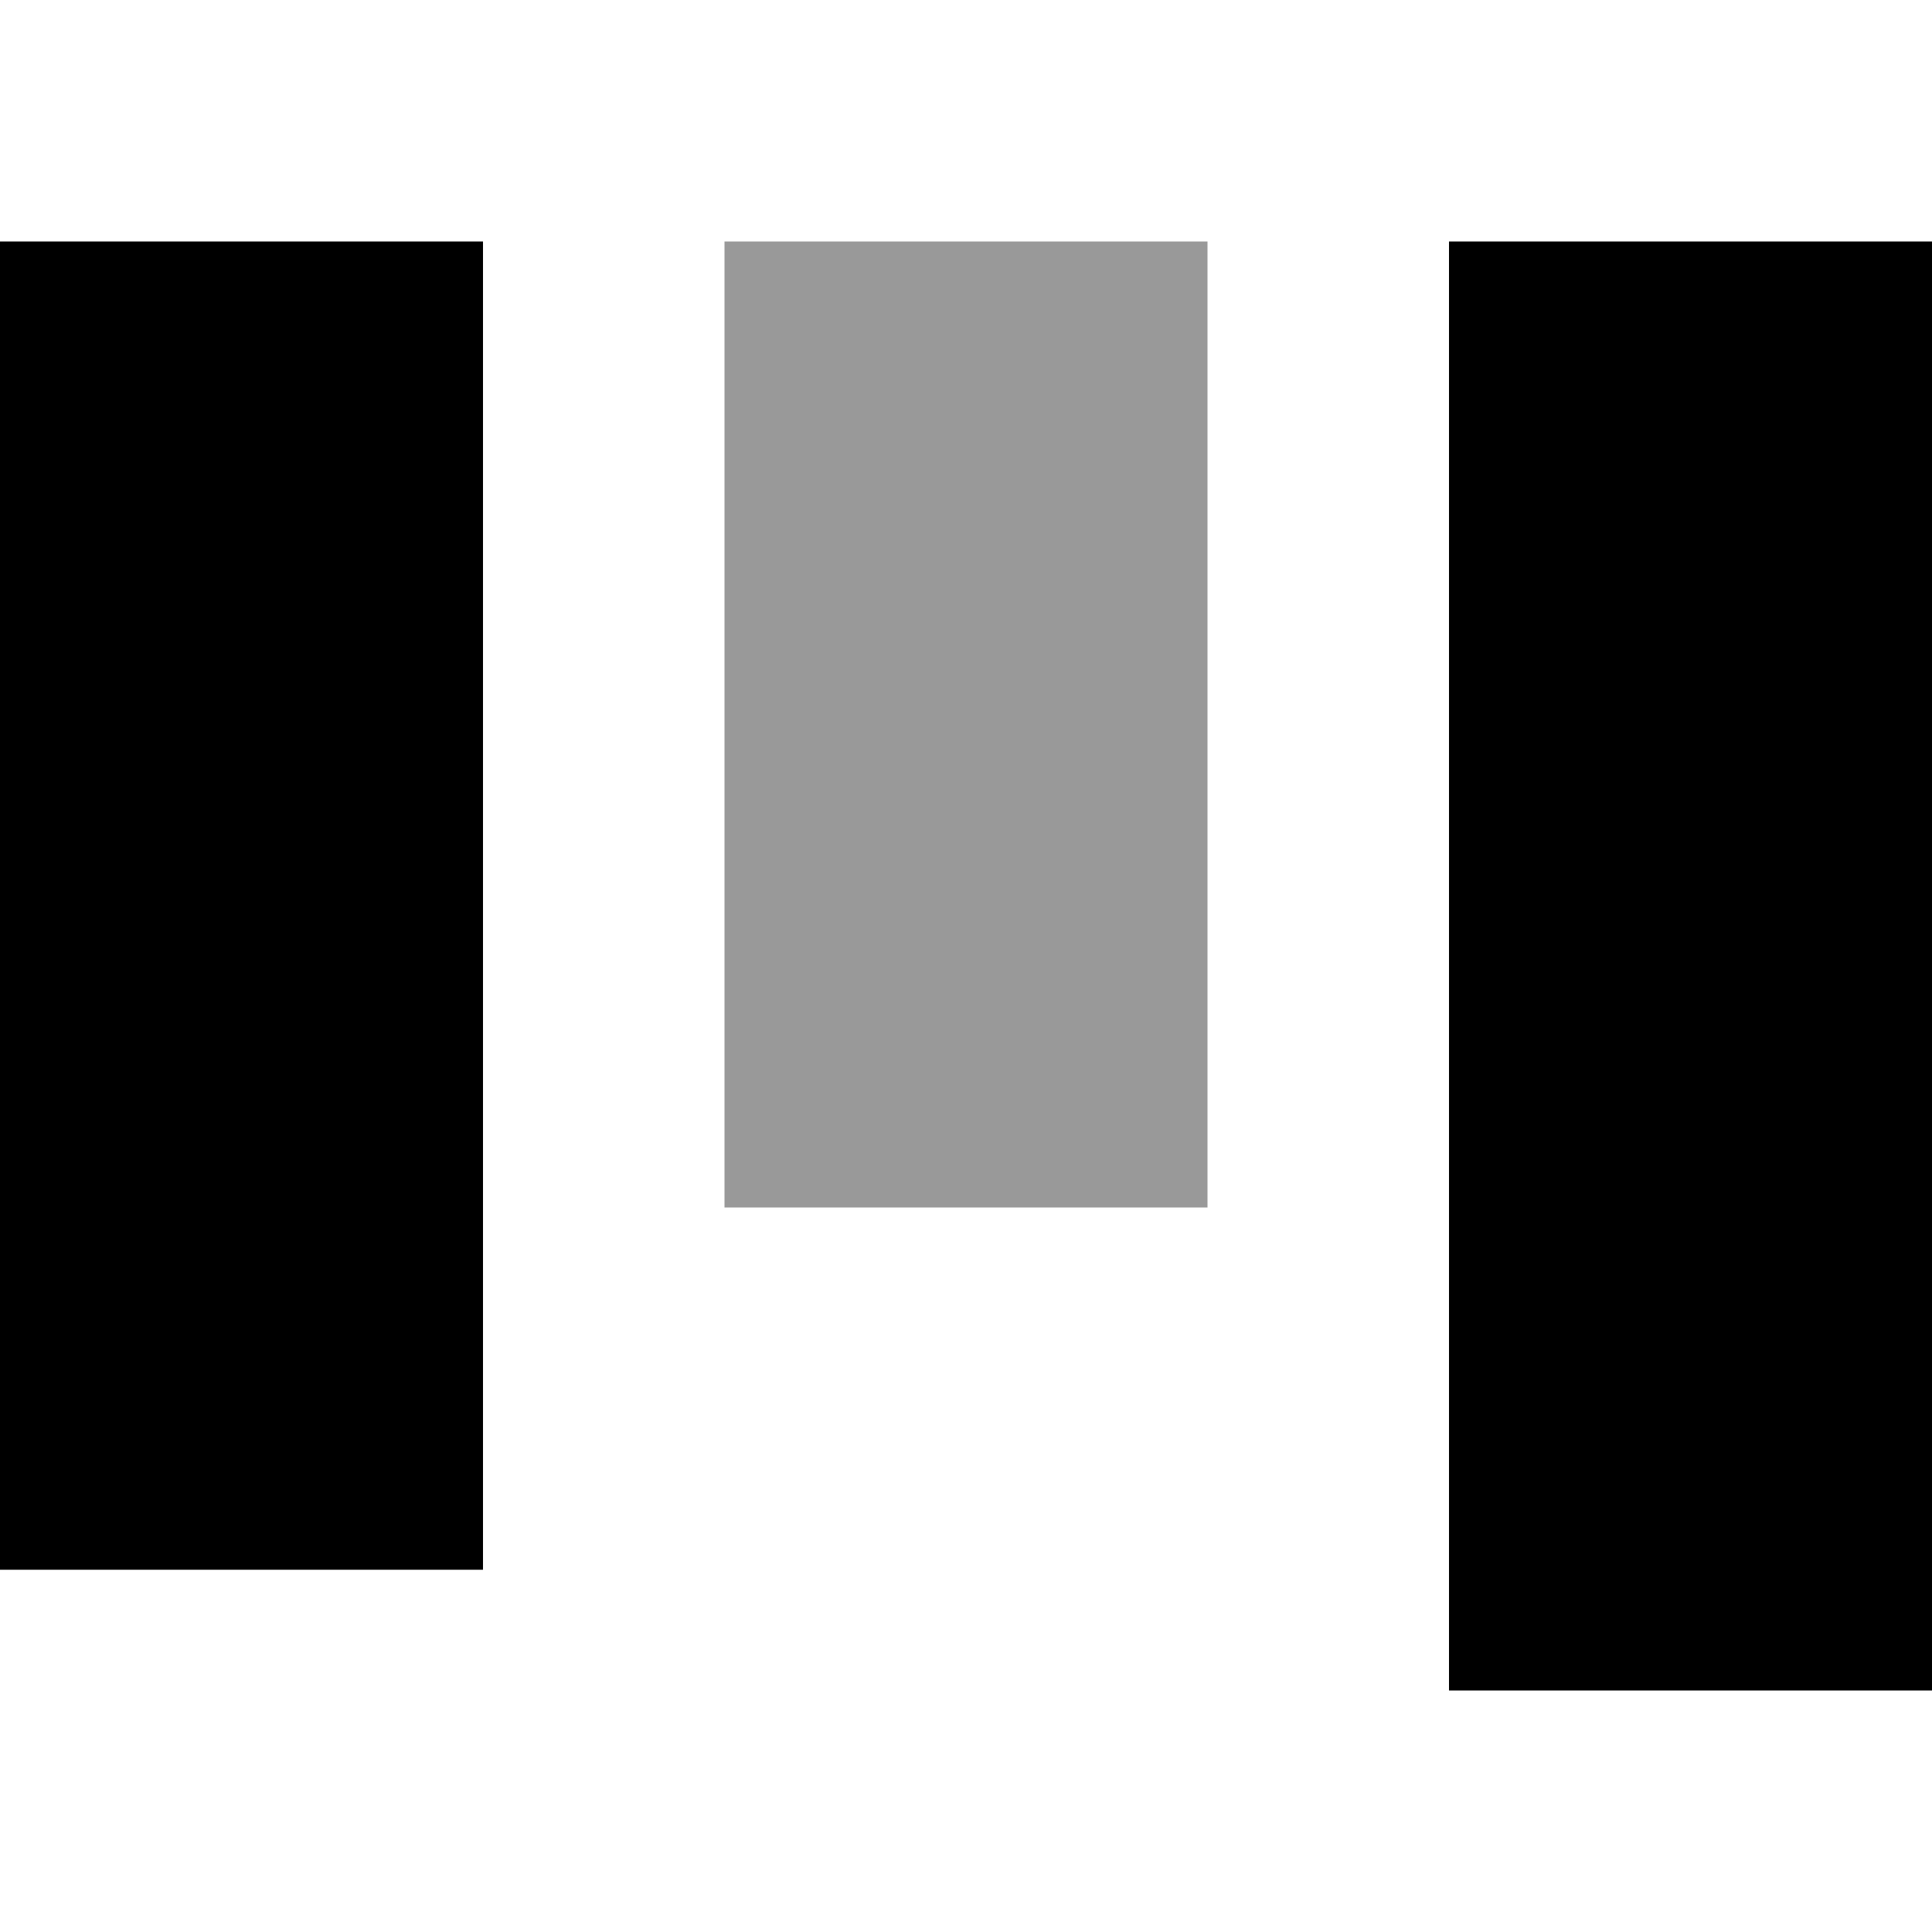
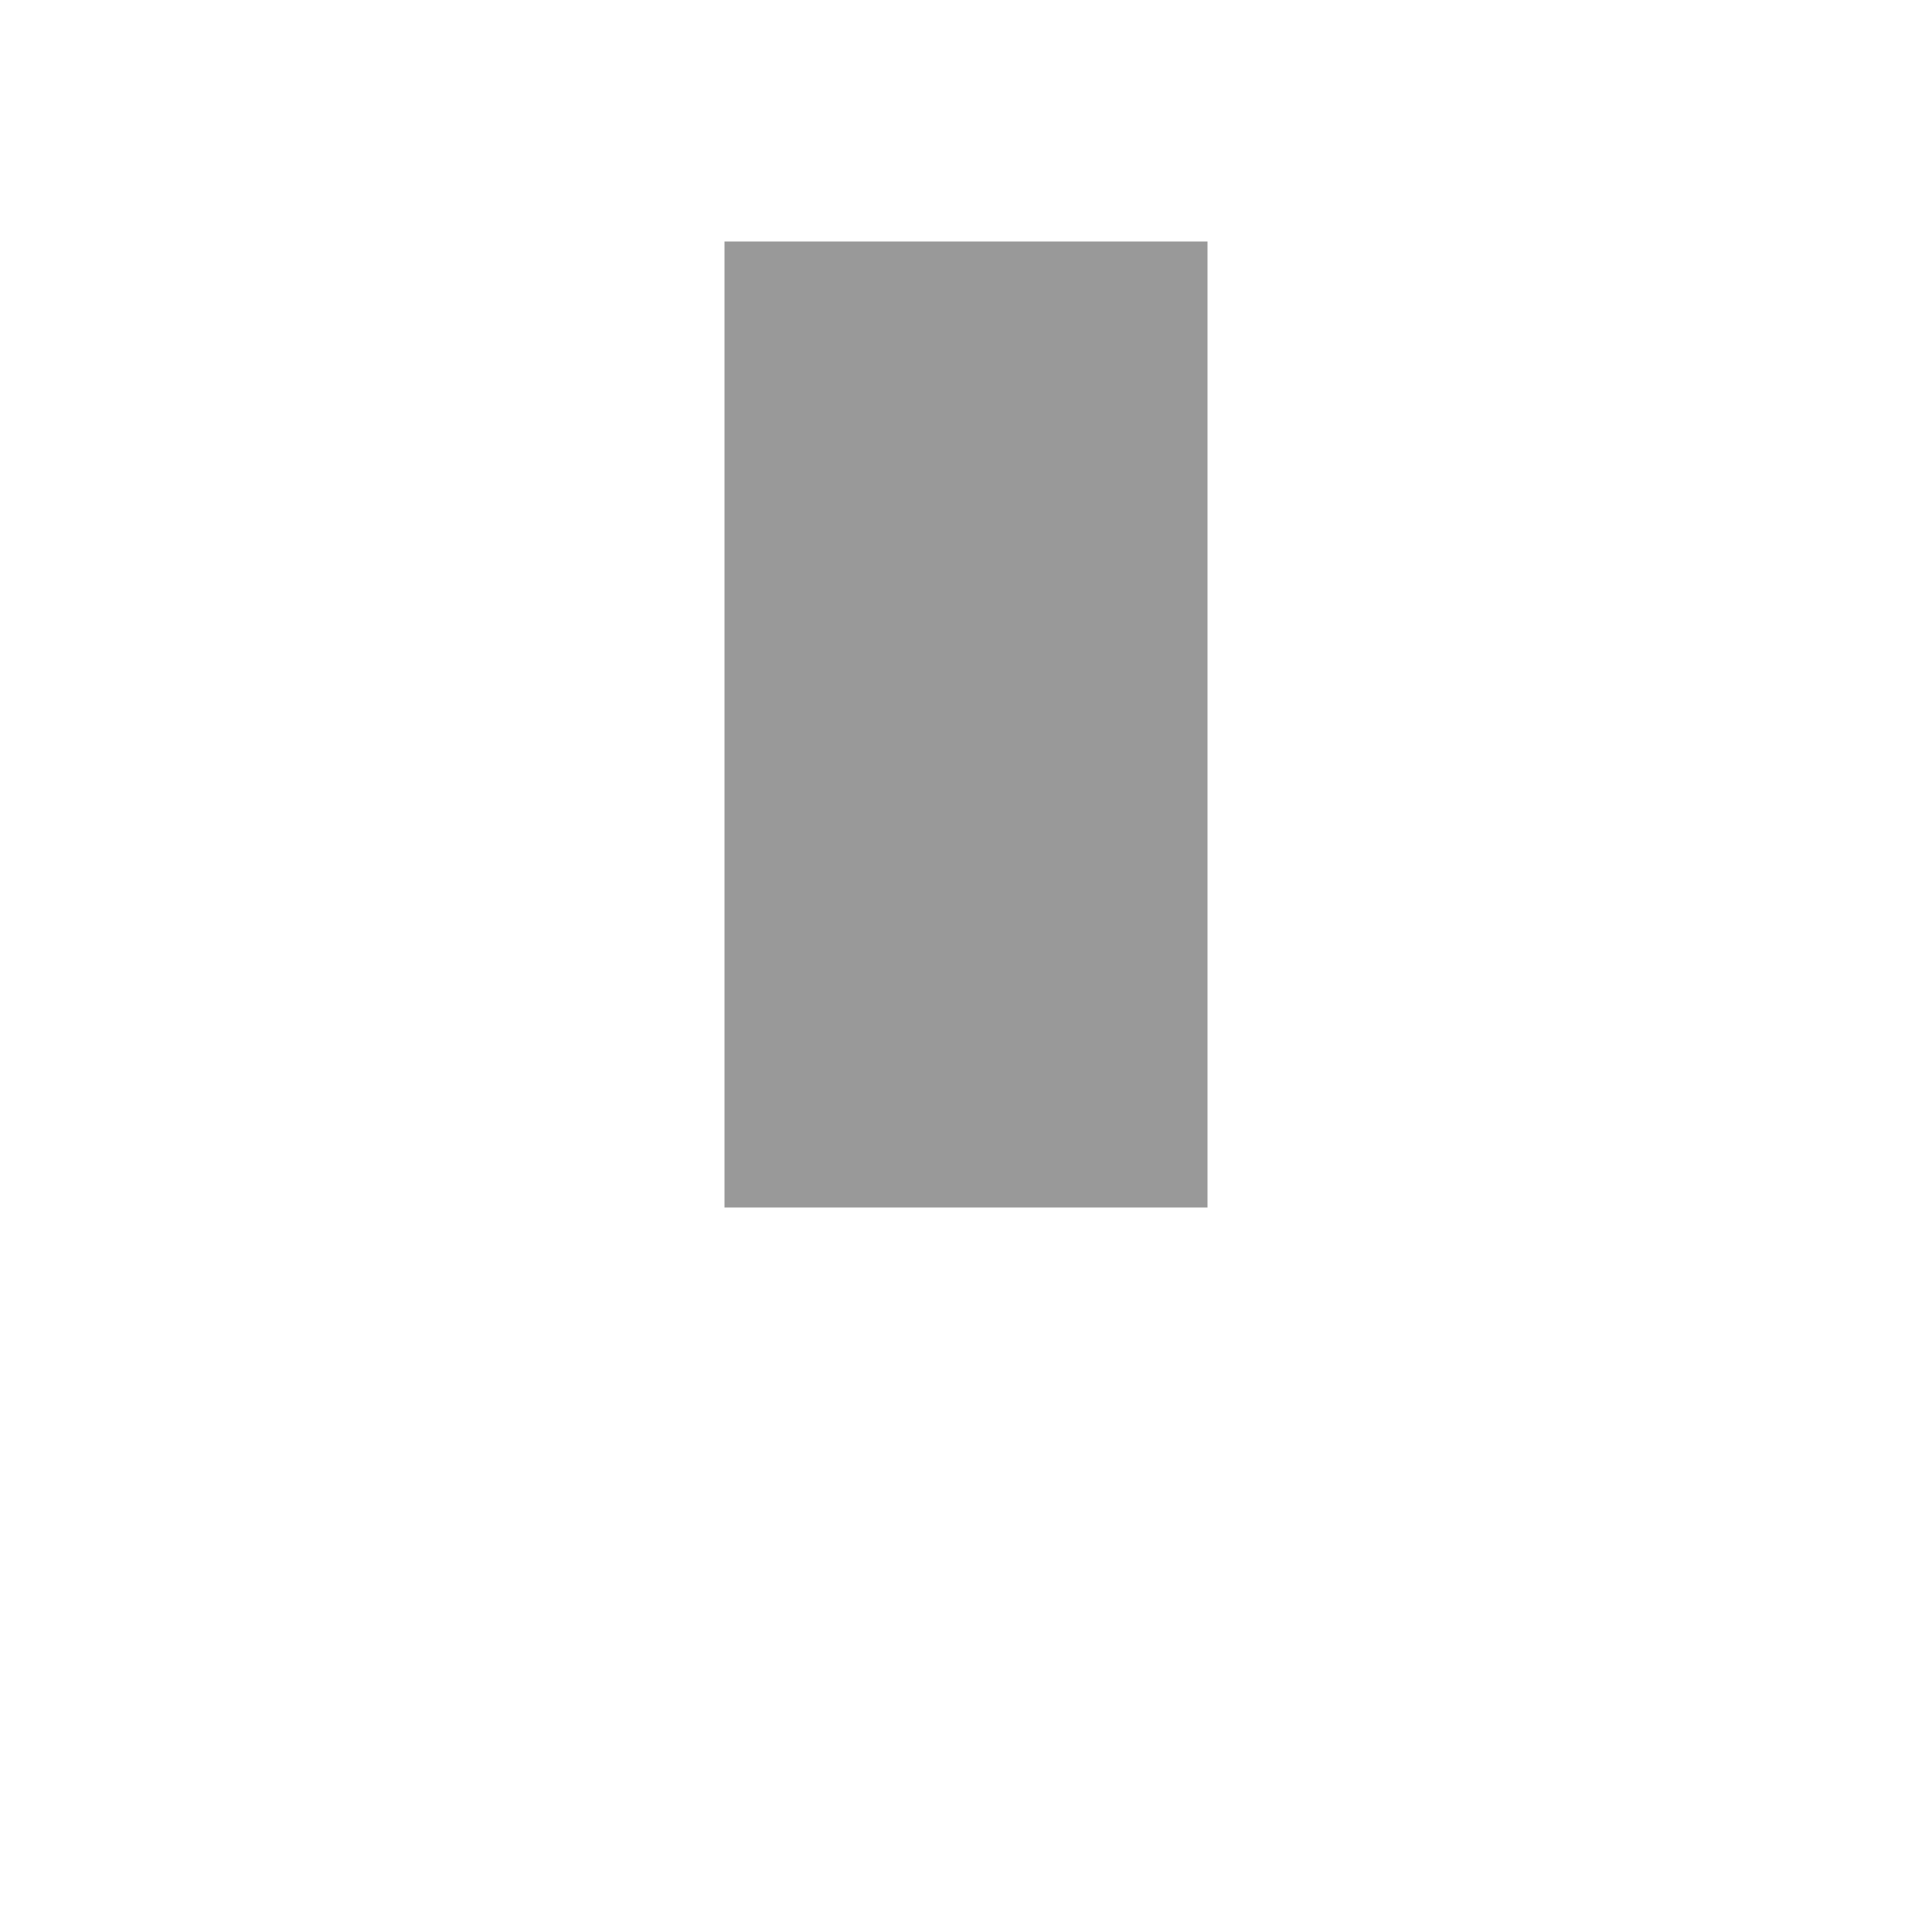
<svg xmlns="http://www.w3.org/2000/svg" viewBox="0 0 512 512">
  <path style="fill:currentColor;opacity:.4" d="M192 64l0 256 128 0 0-256-128 0z" />
-   <path style="fill:currentColor;opacity:1" d="M384 448l128 0 0-384-128 0 0 384zM0 416l128 0 0-352-128 0 0 352z" />
</svg>